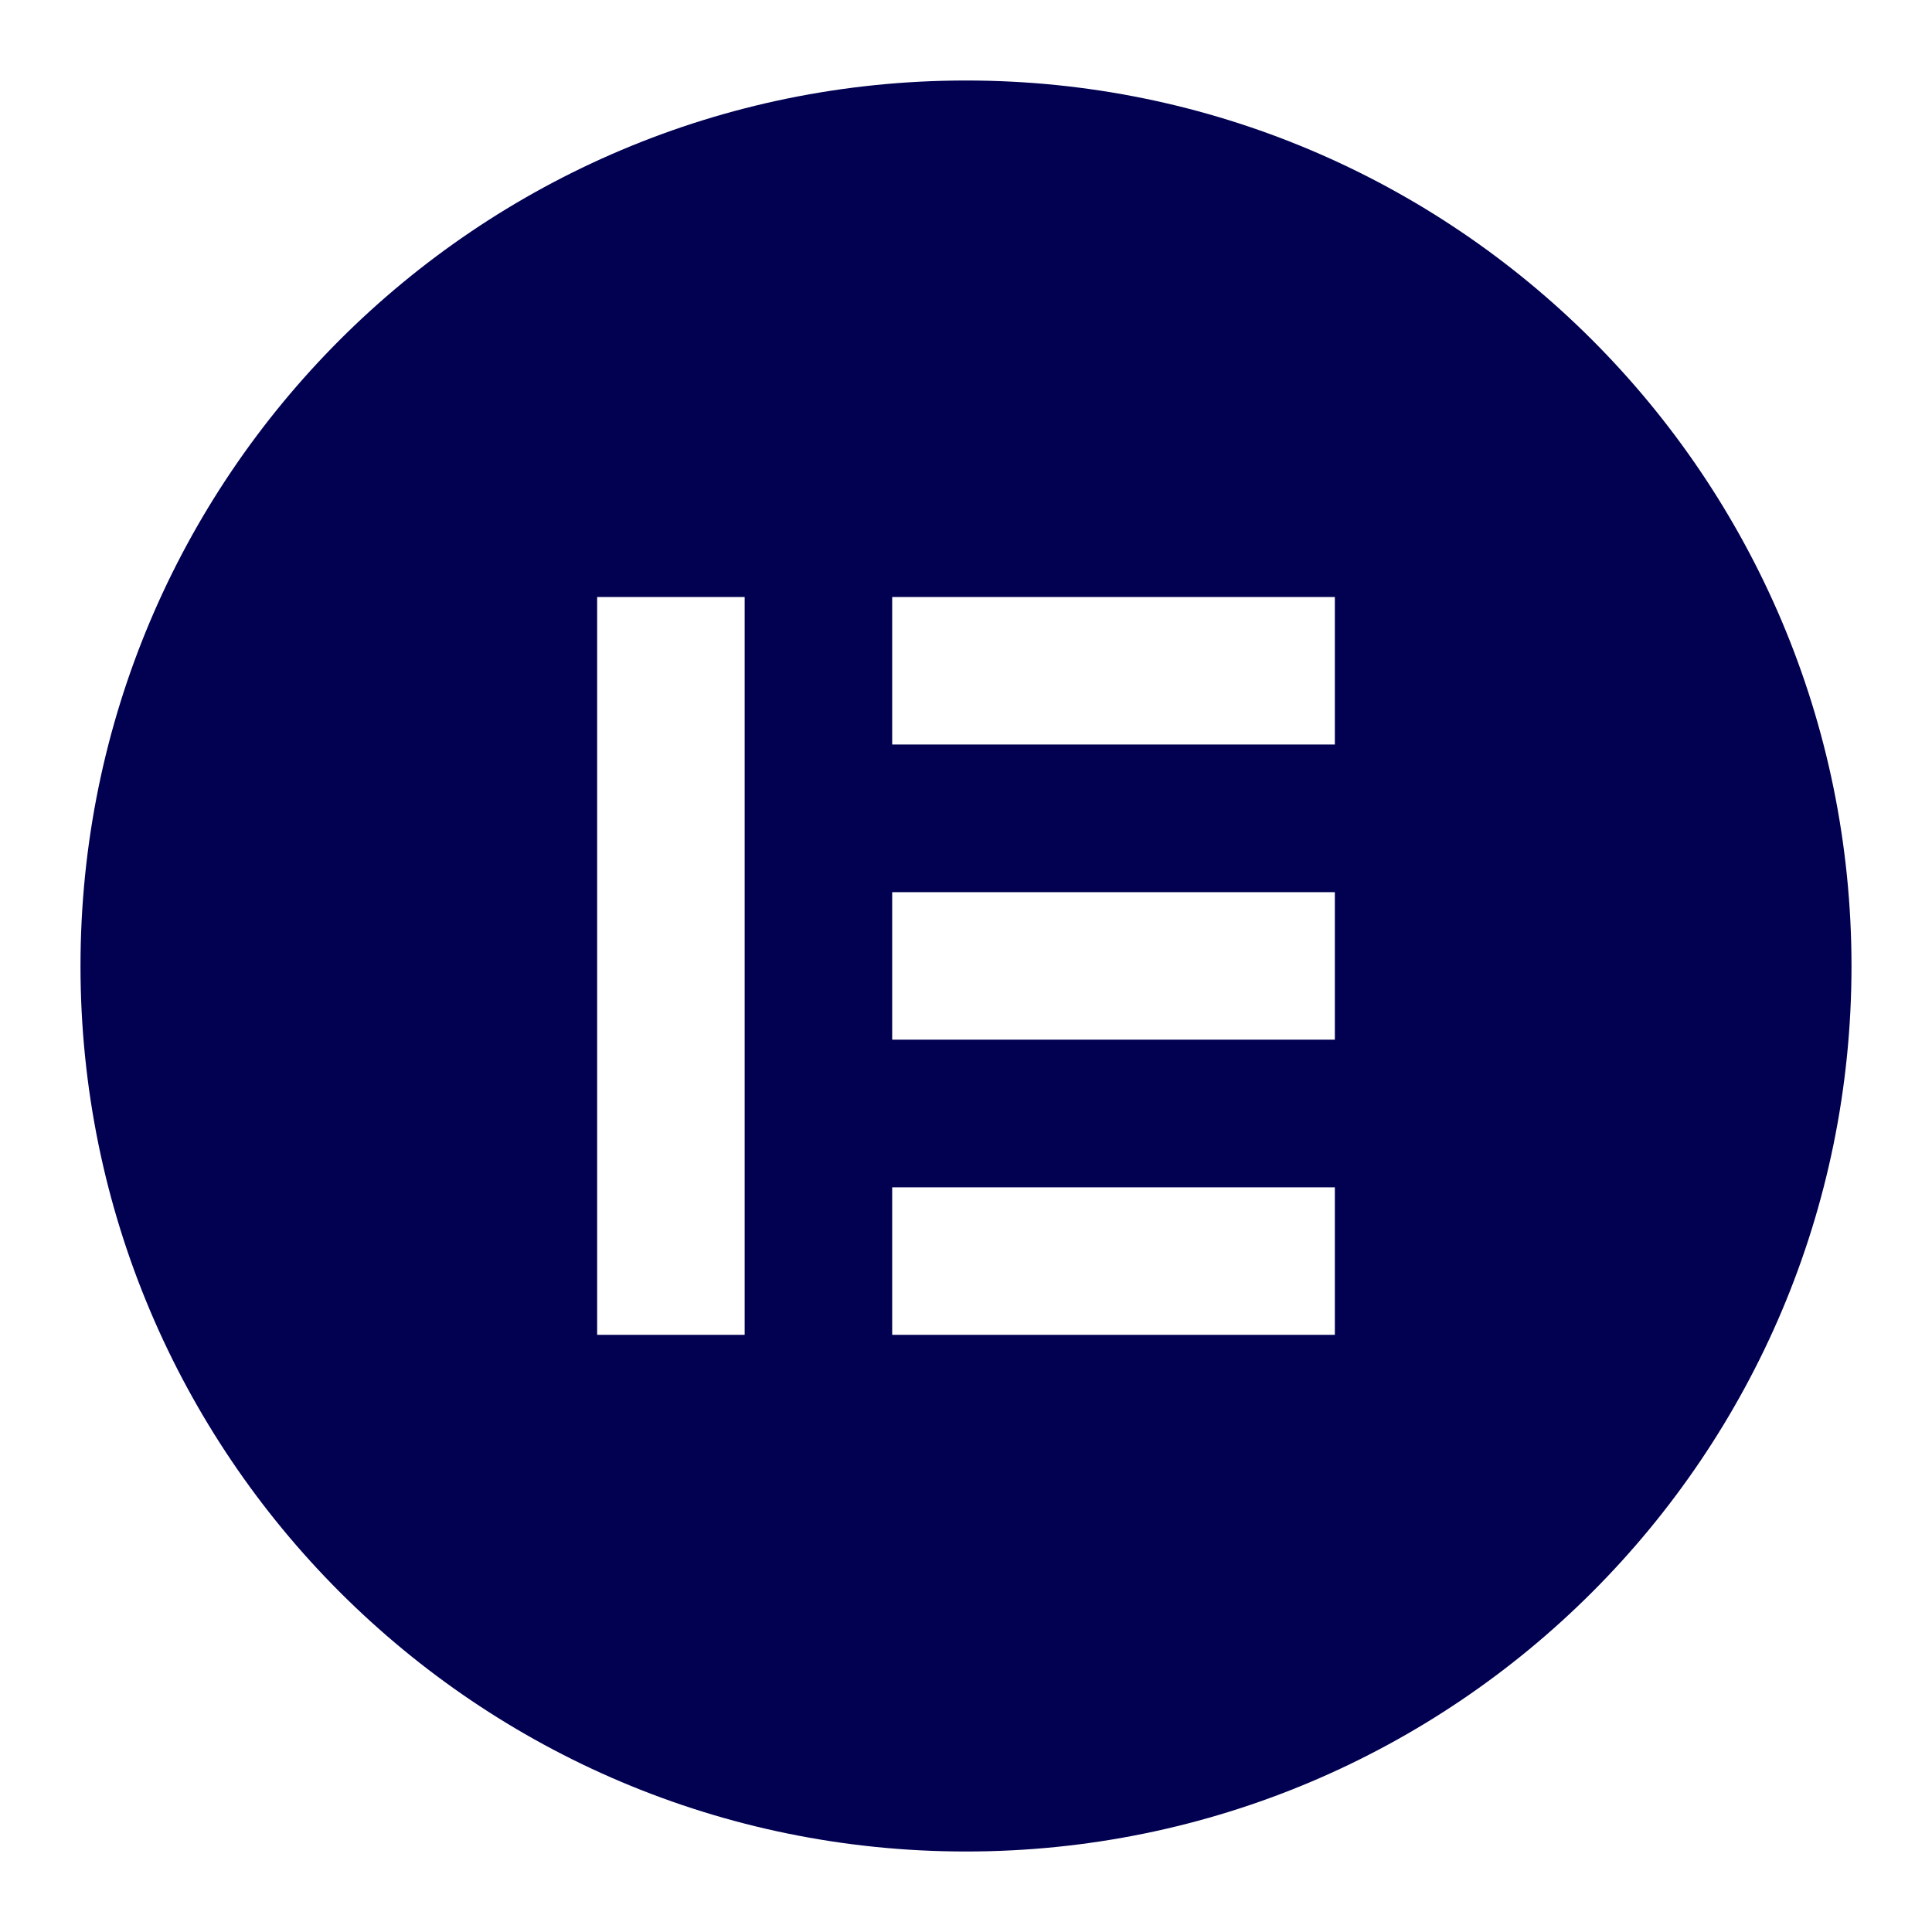
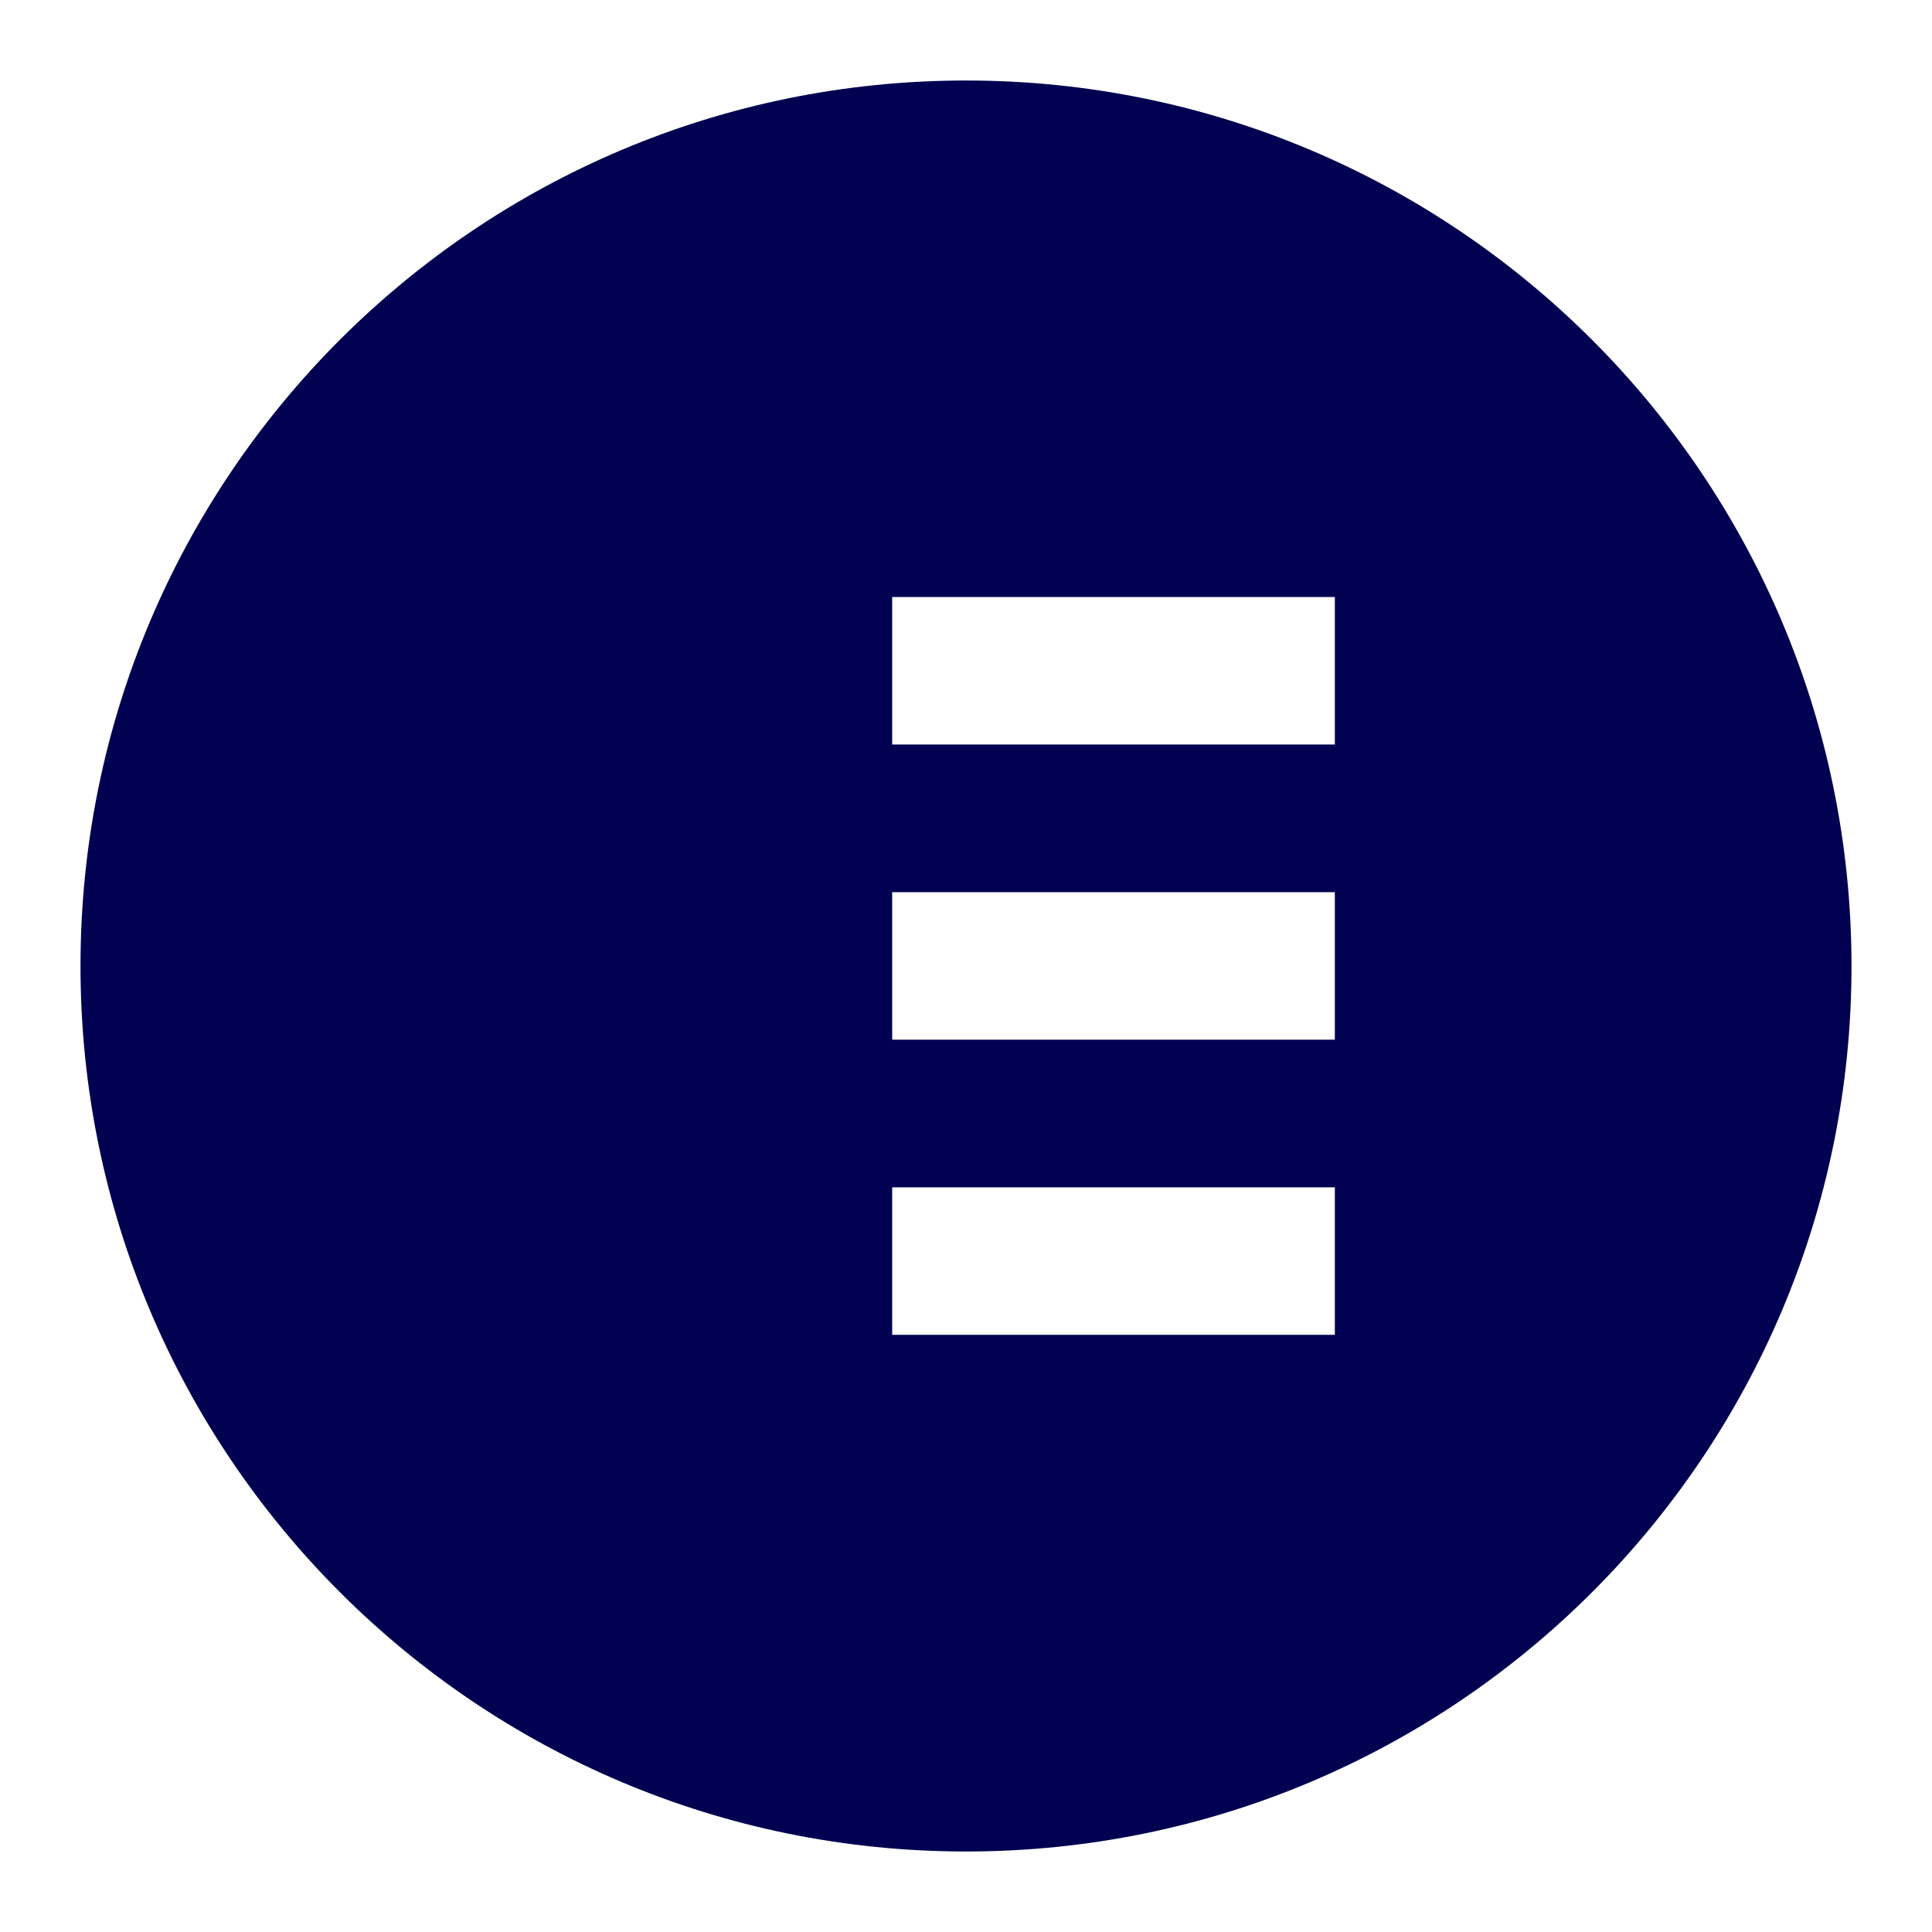
<svg xmlns="http://www.w3.org/2000/svg" width="48" height="48" viewBox="0 0 48 48" fill="none">
-   <path d="M24 2C11.848 2 2 11.848 2 24C2 36.148 11.848 46 24 46C36.151 46 46 36.151 46 24C45.996 11.848 36.148 2 24 2ZM18.501 33.164H14.836V14.832H18.501V33.164ZM33.164 33.164H22.166V29.499H33.164V33.164ZM33.164 25.83H22.166V22.166H33.164V25.83ZM33.164 18.497H22.166V14.832H33.164V18.497Z" fill="#010051" />
+   <path d="M24 2C11.848 2 2 11.848 2 24C2 36.148 11.848 46 24 46C36.151 46 46 36.151 46 24C45.996 11.848 36.148 2 24 2ZM18.501 33.164V14.832H18.501V33.164ZM33.164 33.164H22.166V29.499H33.164V33.164ZM33.164 25.83H22.166V22.166H33.164V25.83ZM33.164 18.497H22.166V14.832H33.164V18.497Z" fill="#010051" />
</svg>